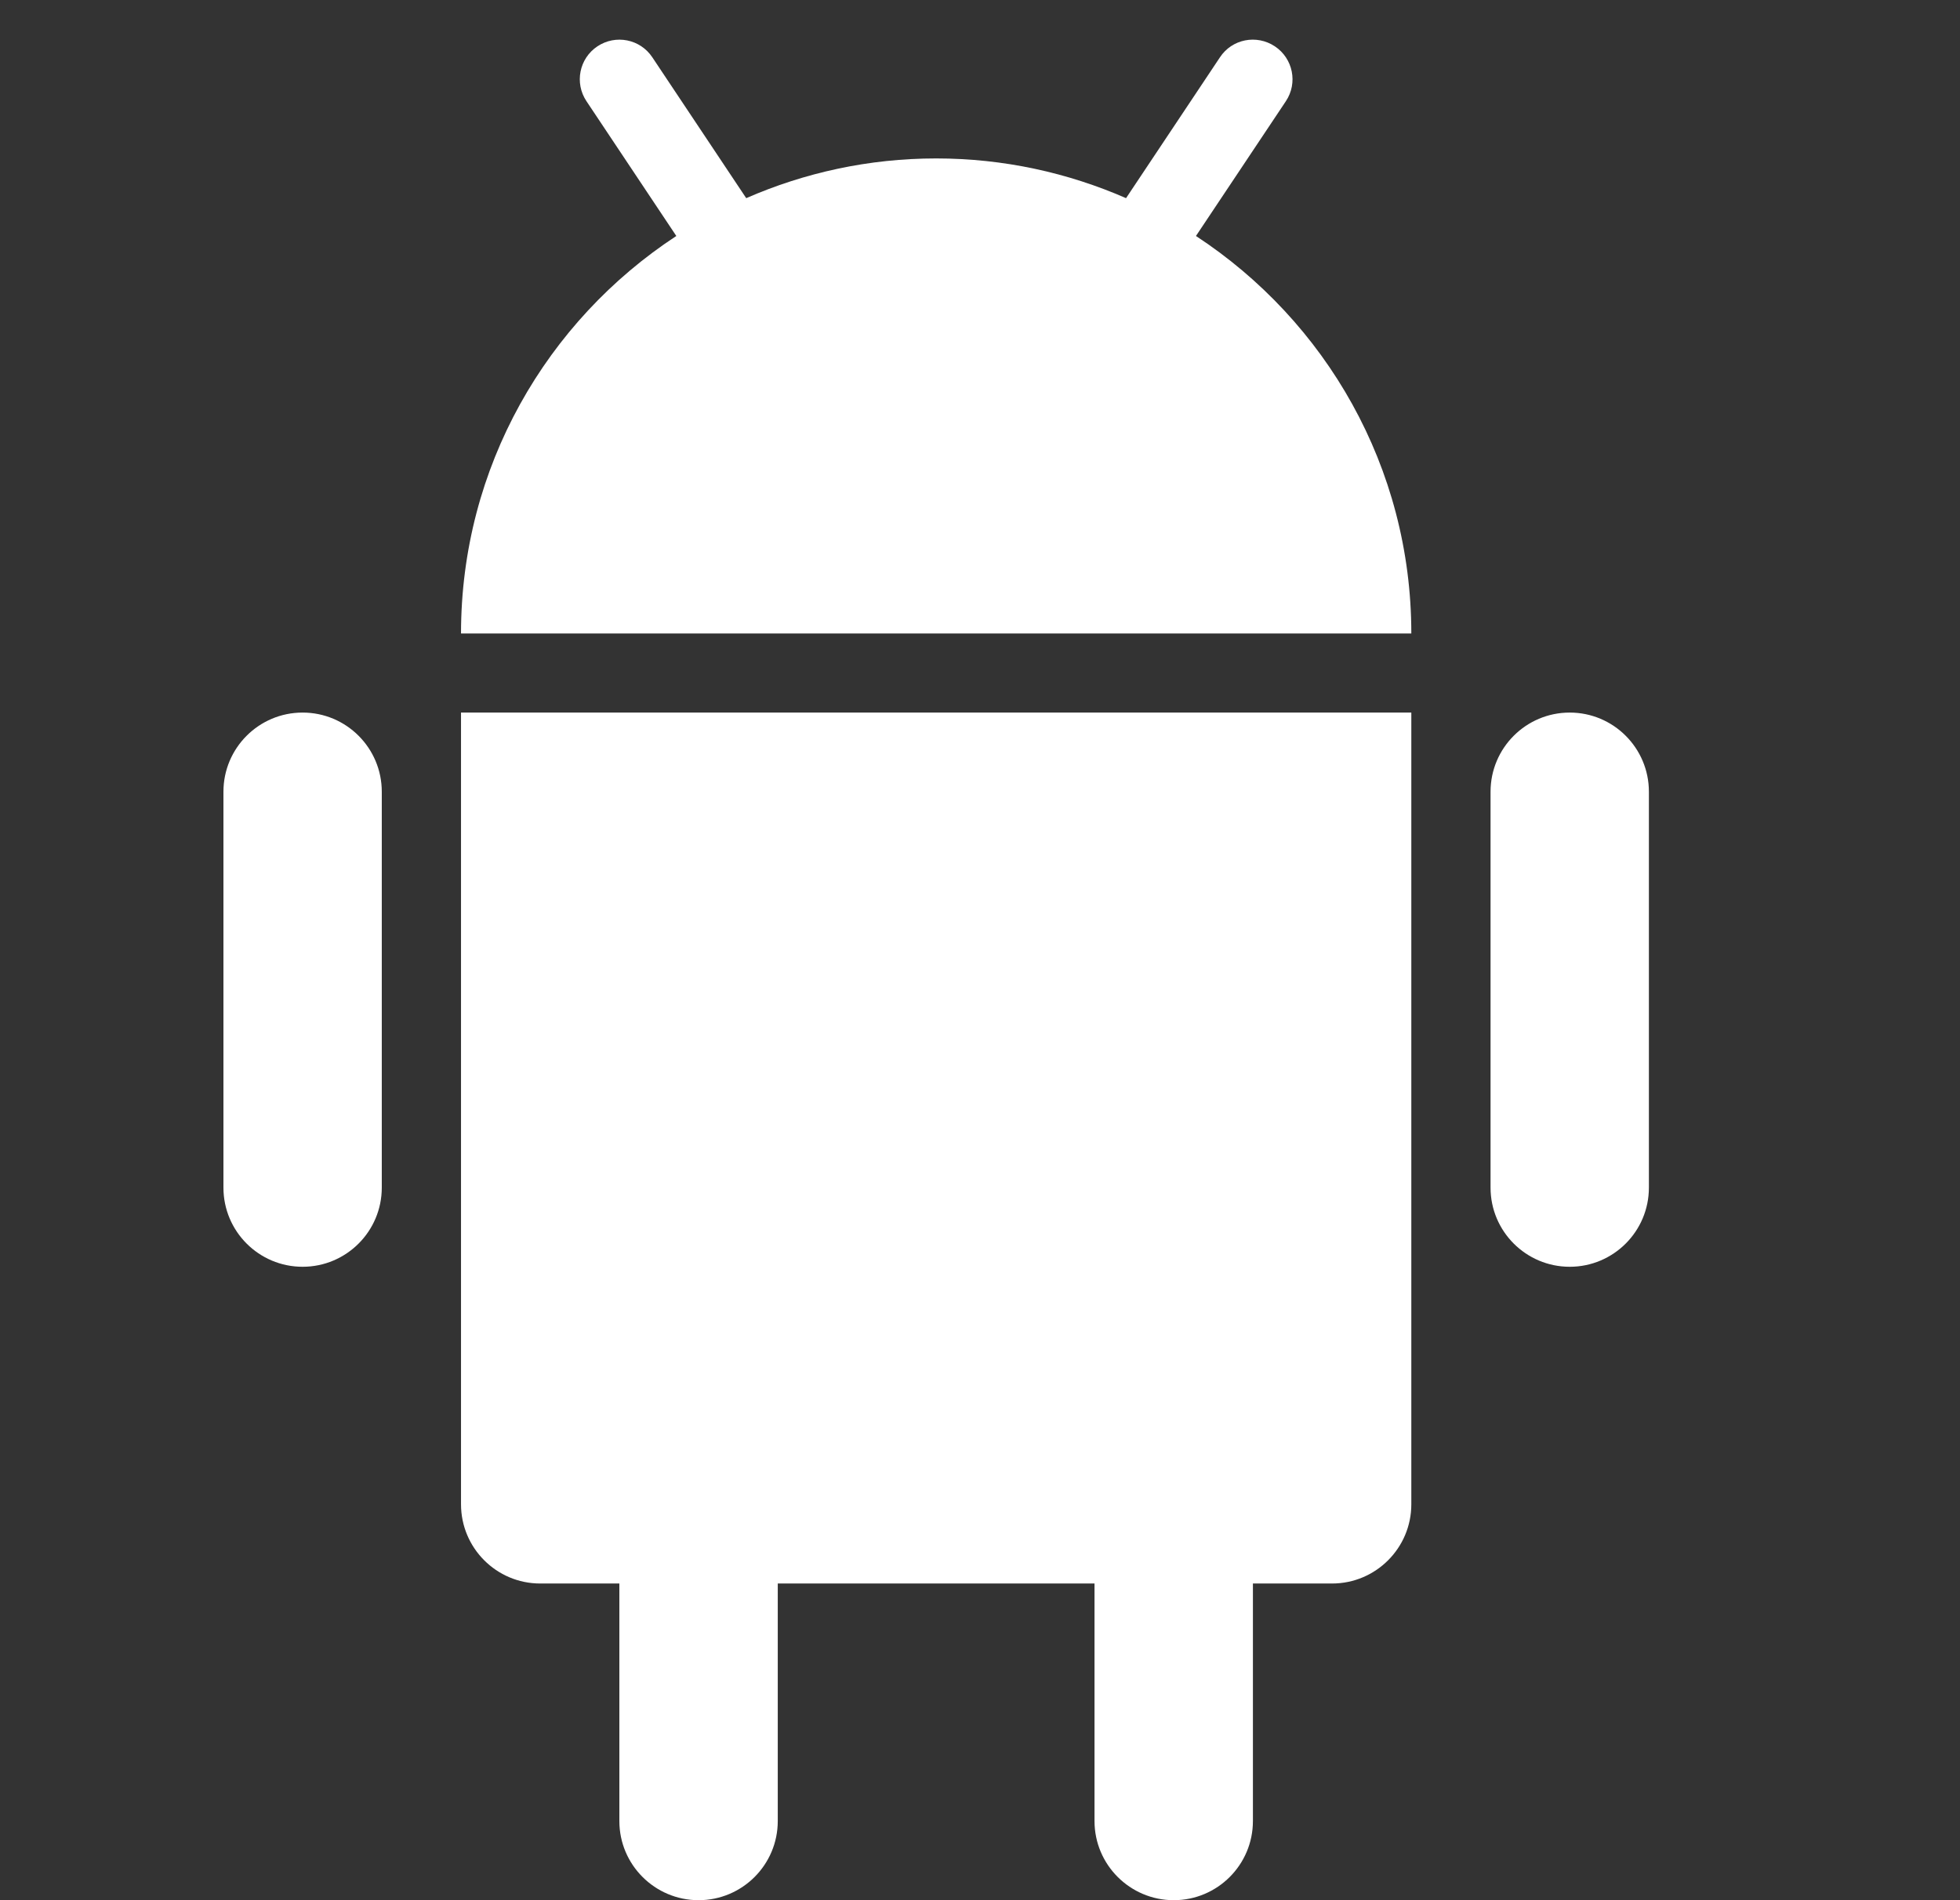
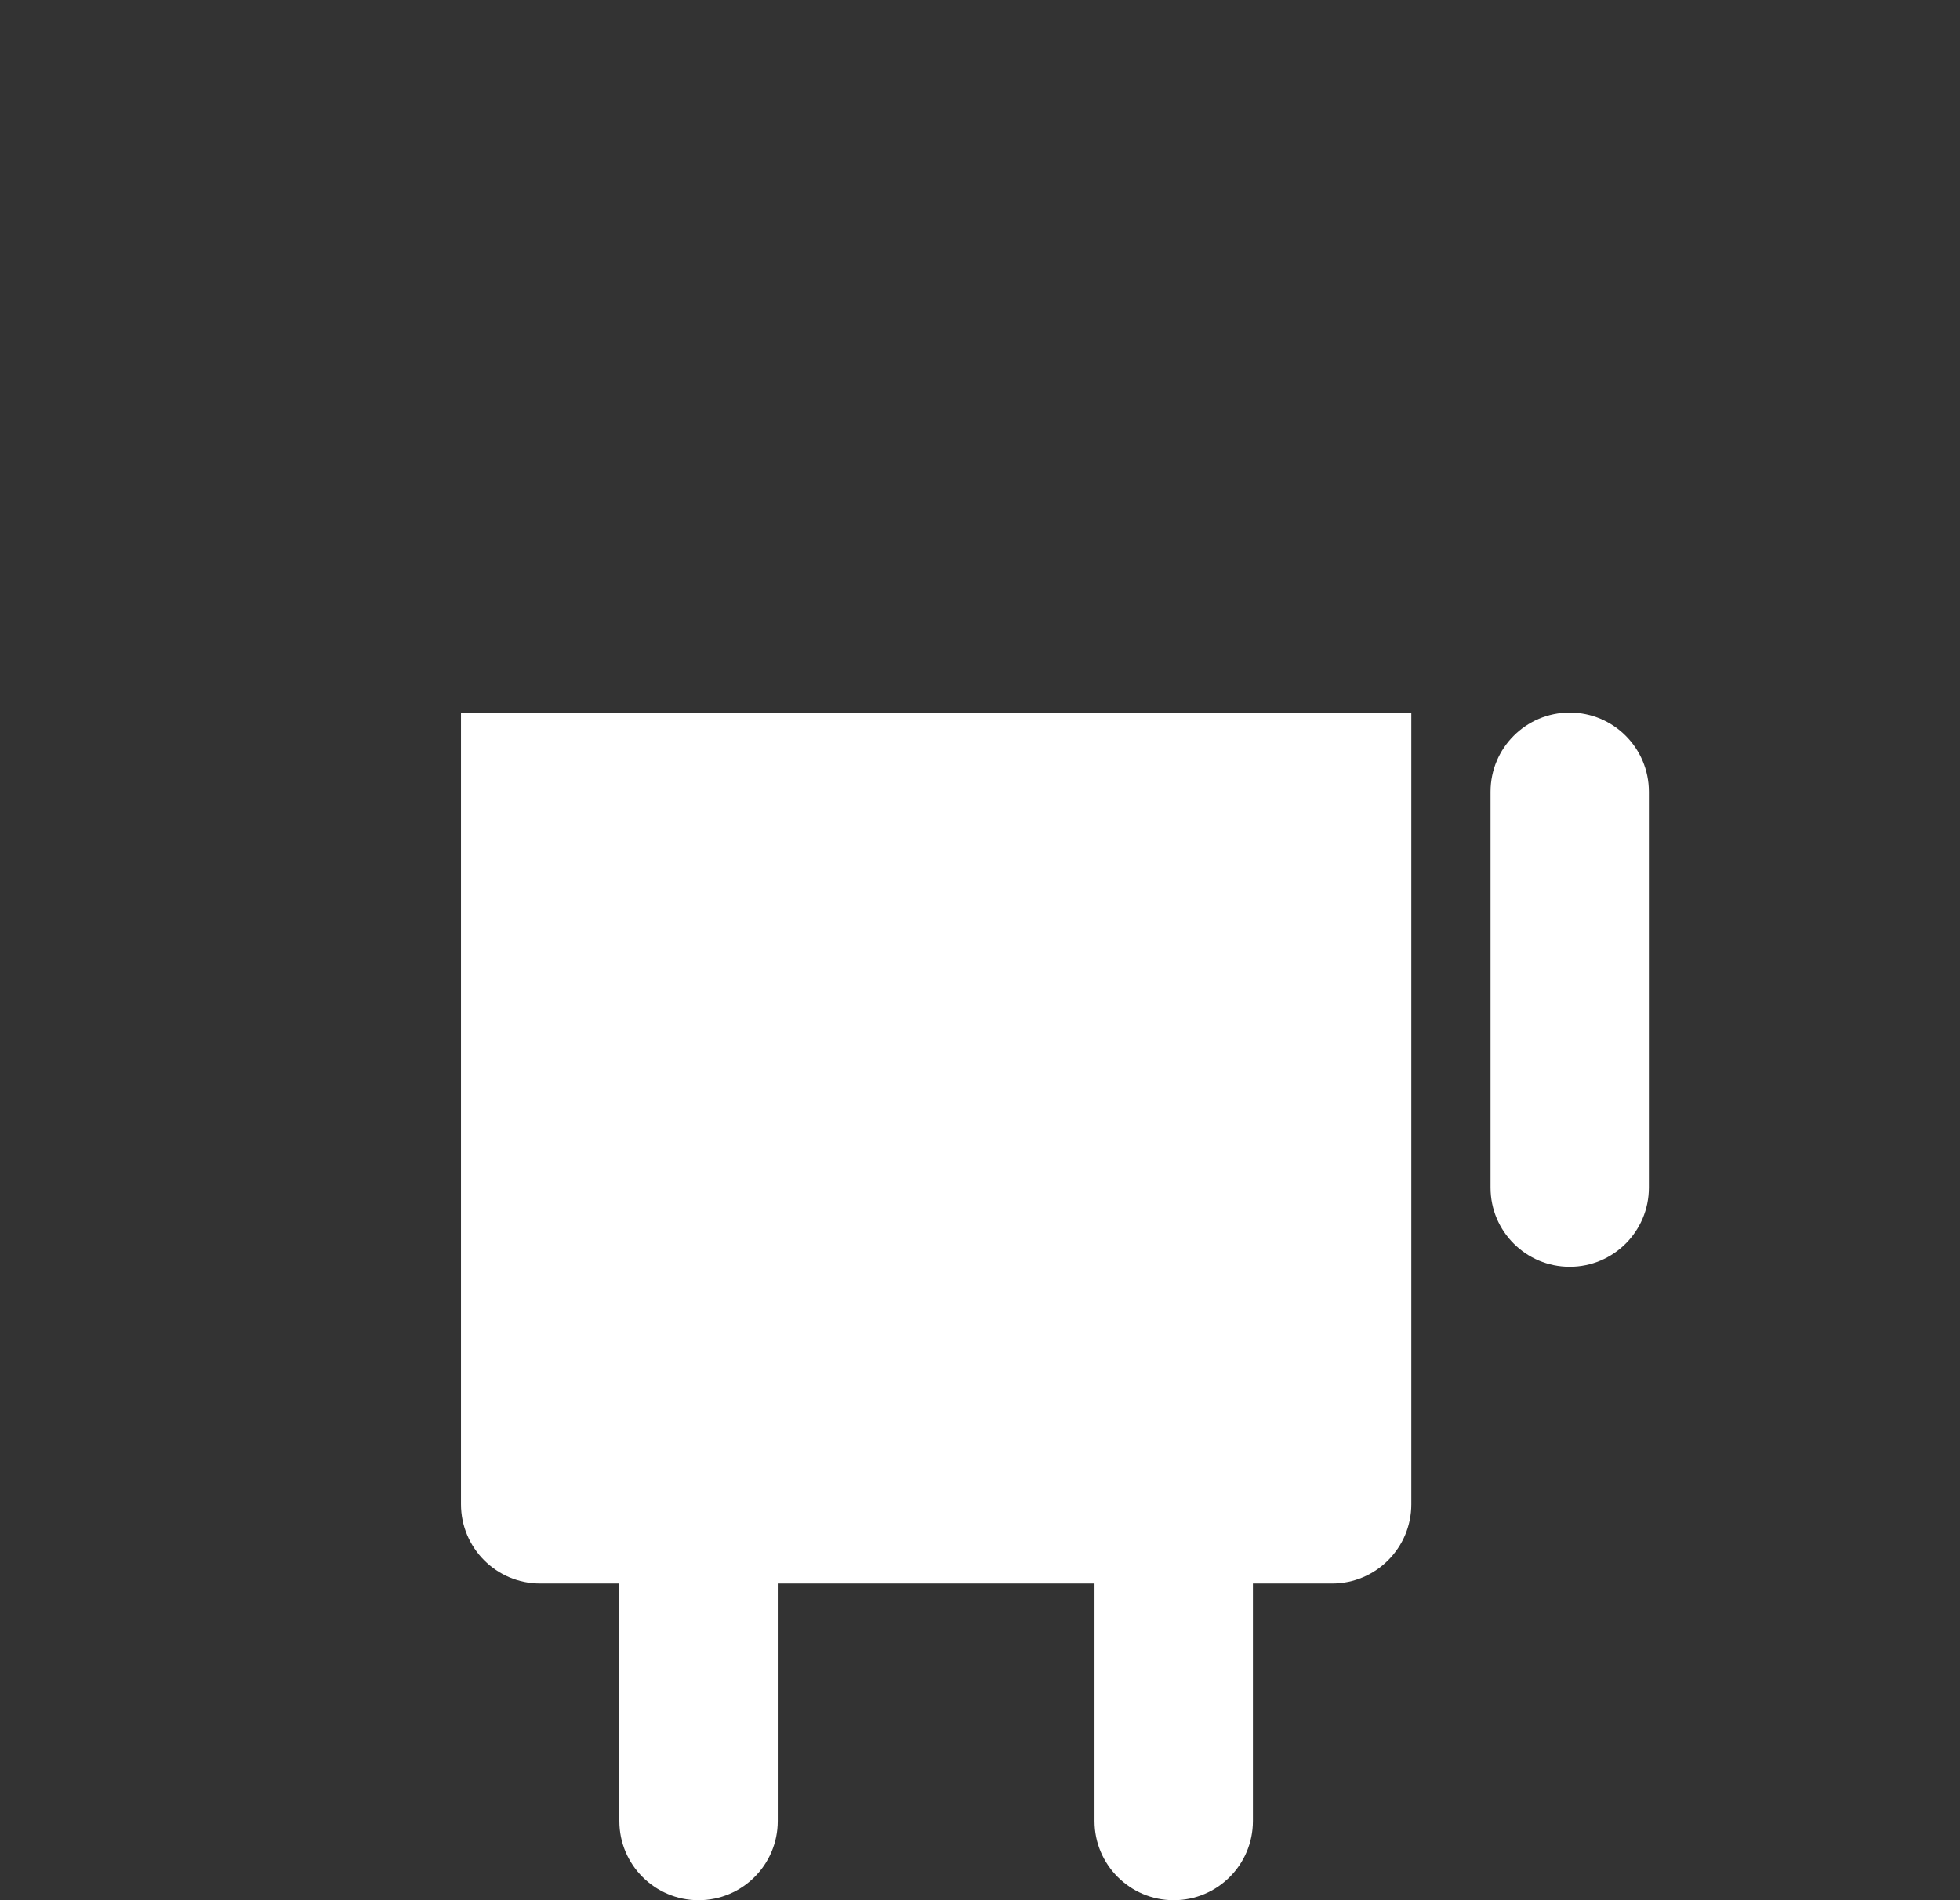
<svg xmlns="http://www.w3.org/2000/svg" width="33" height="32" viewBox="0 0 33 32" fill="none">
  <rect x="0" y="0" width="33" height="32" fill="#333333" stroke="none" />
  <g clip-path="url(#clip0_2388_2172)">
-     <path d="M20.136 3.974L21.65 1.704C21.854 1.398 21.771 0.984 21.464 0.78C21.156 0.576 20.743 0.657 20.54 0.965L18.959 3.337C17.979 2.909 16.899 2.668 15.762 2.668C14.624 2.668 13.544 2.909 12.564 3.337L10.983 0.965C10.779 0.658 10.366 0.576 10.059 0.78C9.752 0.984 9.67 1.398 9.874 1.704L11.387 3.974C9.206 5.404 7.762 7.865 7.762 10.668H23.762C23.762 7.865 22.318 5.404 20.136 3.974Z" fill="#fff" />
    <path d="M7.762 25.333C7.762 26.069 8.359 26.667 9.095 26.667H10.428V30.667C10.428 31.403 11.026 32 11.762 32C12.498 32 13.095 31.403 13.095 30.667V26.667H18.428V30.667C18.428 31.403 19.026 32 19.762 32C20.498 32 21.095 31.403 21.095 30.667V26.667H22.428C23.164 26.667 23.762 26.069 23.762 25.333V12H7.762V25.333Z" fill="#fff" />
-     <path d="M5.095 12C4.359 12 3.762 12.597 3.762 13.333V20C3.762 20.736 4.359 21.333 5.095 21.333C5.831 21.333 6.428 20.736 6.428 20V13.333C6.428 12.597 5.831 12 5.095 12Z" fill="#fff" />
    <path d="M26.429 12C25.693 12 25.096 12.597 25.096 13.333V20C25.096 20.736 25.693 21.333 26.429 21.333C27.165 21.333 27.762 20.736 27.762 20V13.333C27.762 12.597 27.165 12 26.429 12Z" fill="#fff" />
  </g>
  <defs>
    <clipPath id="clip0_2388_2172">
      <rect width="32" height="32" fill="white" transform="translate(0.333)" />
    </clipPath>
  </defs>
</svg>